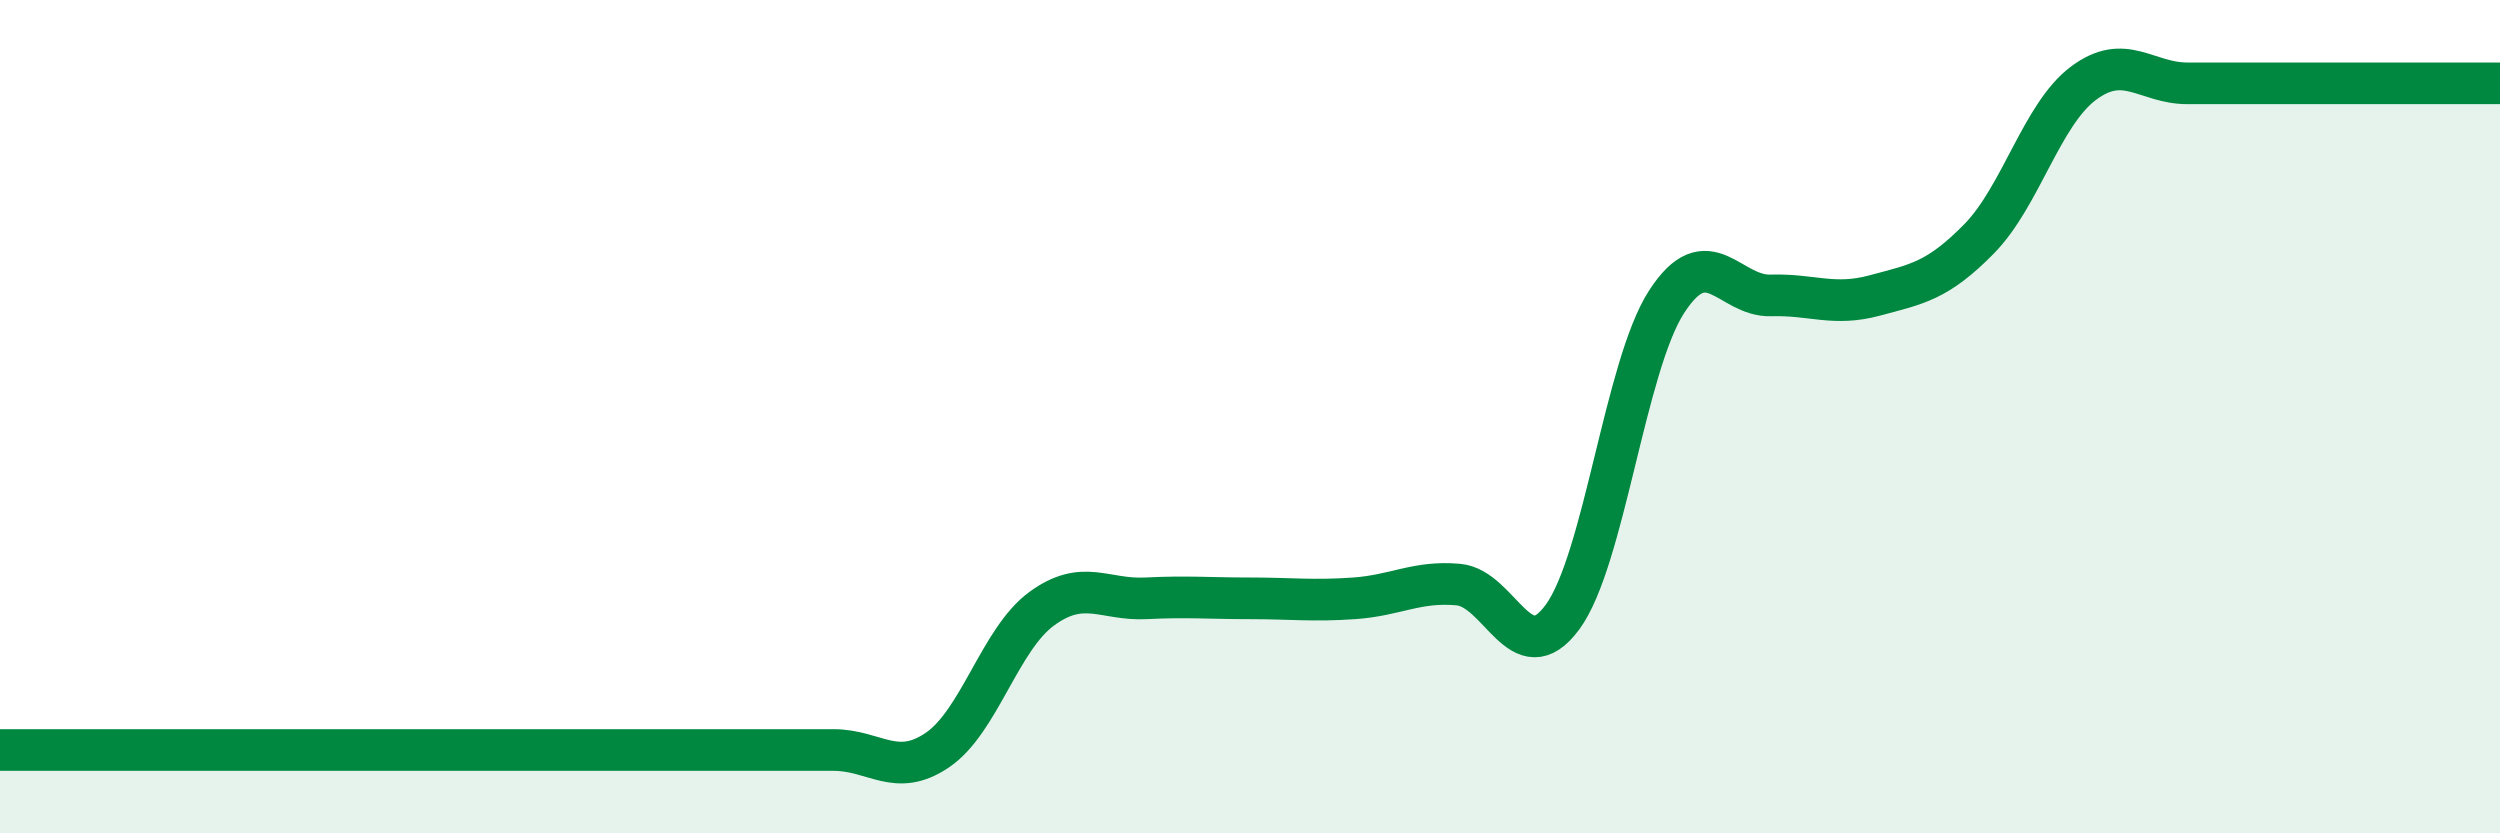
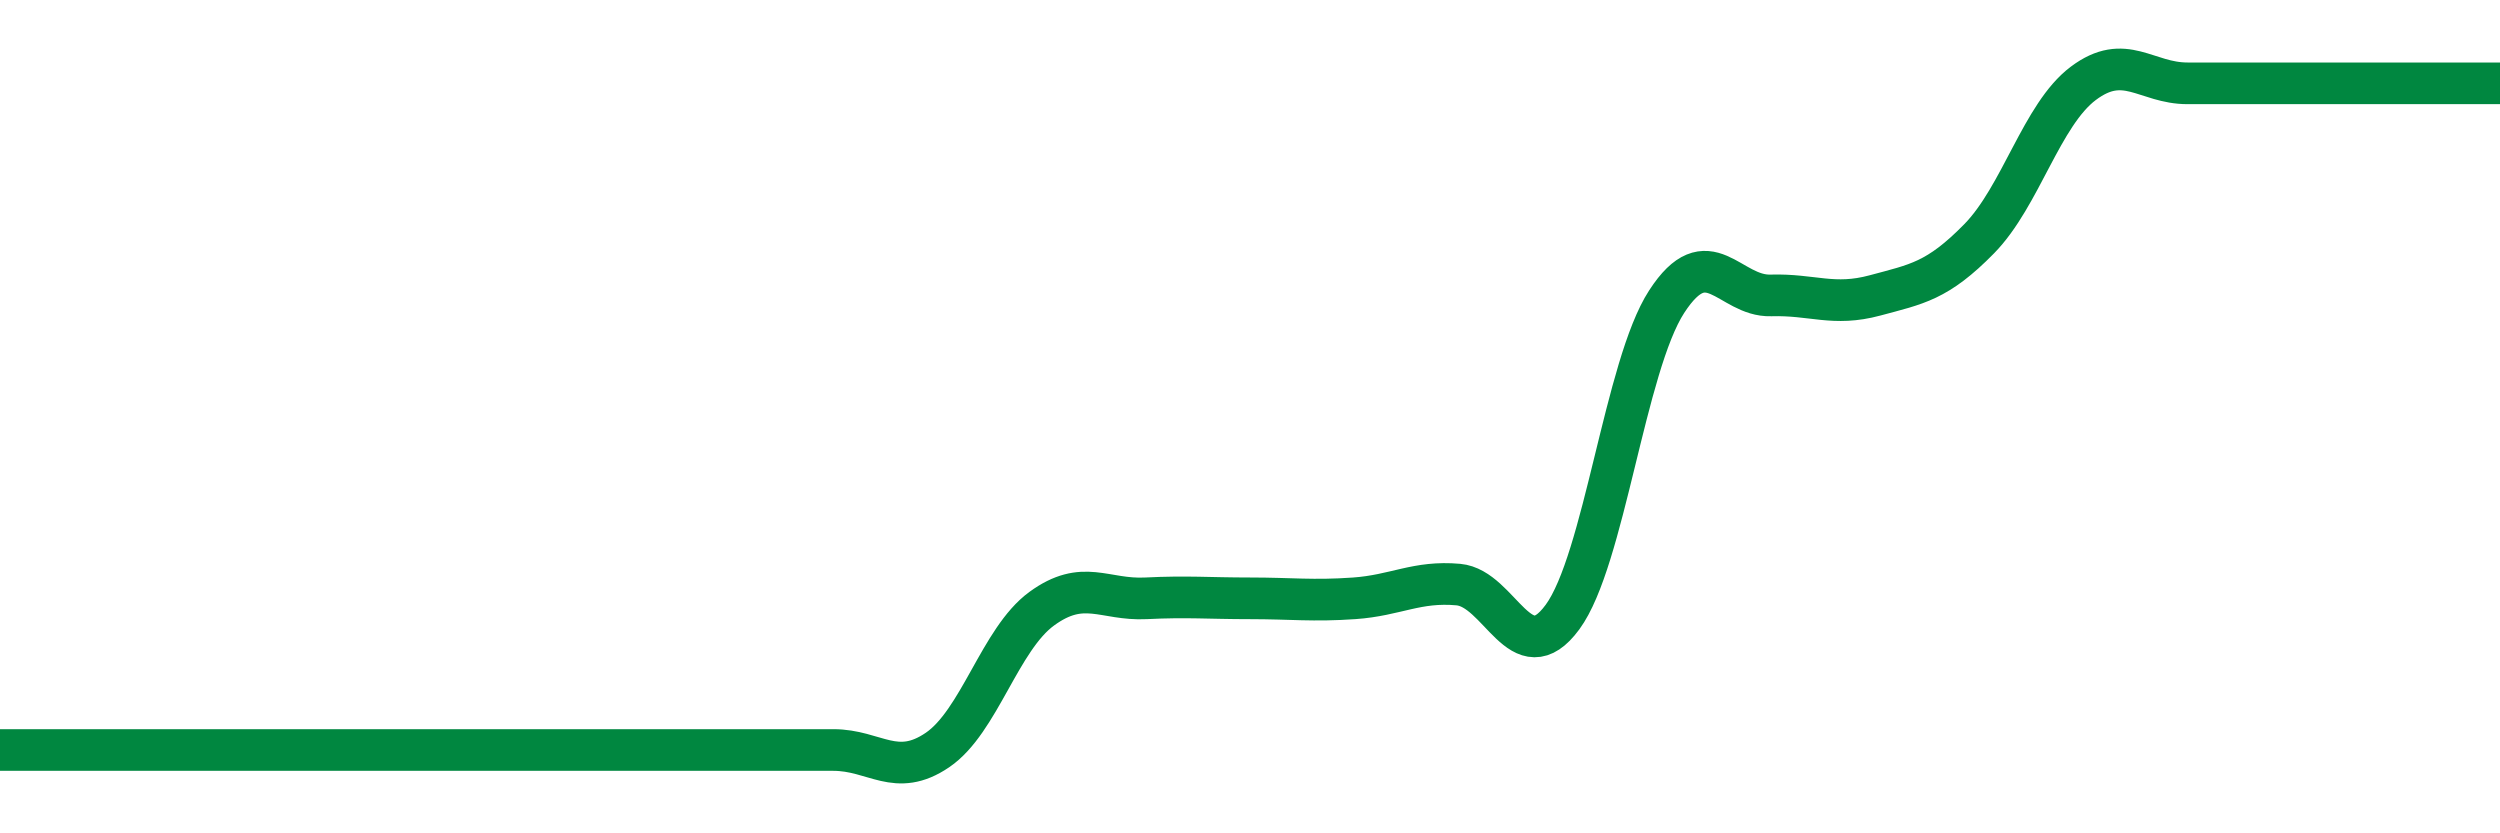
<svg xmlns="http://www.w3.org/2000/svg" width="60" height="20" viewBox="0 0 60 20">
-   <path d="M 0,18 C 0.5,18 1.5,18 2.5,18 C 3.5,18 4,18 5,18 C 6,18 6.5,18 7.5,18 C 8.5,18 9,18 10,18 C 11,18 11.5,18 12.5,18 C 13.5,18 14,18 15,18 C 16,18 16.5,18 17.5,18 C 18.5,18 19,18 20,18 C 21,18 21.5,18.68 22.5,18 C 23.5,17.32 24,15.34 25,14.61 C 26,13.88 26.5,14.41 27.5,14.36 C 28.5,14.31 29,14.36 30,14.36 C 31,14.36 31.5,14.43 32.5,14.36 C 33.5,14.29 34,13.94 35,14.03 C 36,14.12 36.5,16.17 37.5,14.81 C 38.5,13.45 39,8.78 40,7.24 C 41,5.7 41.5,7.12 42.5,7.09 C 43.5,7.06 44,7.36 45,7.09 C 46,6.82 46.5,6.75 47.5,5.73 C 48.5,4.71 49,2.75 50,2 C 51,1.25 51.5,2 52.5,2 C 53.5,2 53.5,2 55,2 C 56.5,2 59,2 60,2L60 20L0 20Z" fill="#008740" opacity="0.1" stroke-linecap="round" stroke-linejoin="round" />
  <path d="M 0,18 C 0.5,18 1.5,18 2.5,18 C 3.5,18 4,18 5,18 C 6,18 6.5,18 7.5,18 C 8.5,18 9,18 10,18 C 11,18 11.5,18 12.5,18 C 13.5,18 14,18 15,18 C 16,18 16.5,18 17.5,18 C 18.5,18 19,18 20,18 C 21,18 21.5,18.68 22.5,18 C 23.5,17.32 24,15.34 25,14.61 C 26,13.88 26.5,14.41 27.5,14.36 C 28.5,14.31 29,14.36 30,14.36 C 31,14.36 31.5,14.43 32.5,14.36 C 33.5,14.29 34,13.94 35,14.03 C 36,14.12 36.5,16.17 37.5,14.81 C 38.5,13.45 39,8.78 40,7.24 C 41,5.7 41.5,7.12 42.5,7.09 C 43.5,7.06 44,7.36 45,7.09 C 46,6.82 46.5,6.75 47.5,5.73 C 48.5,4.71 49,2.75 50,2 C 51,1.25 51.5,2 52.5,2 C 53.5,2 53.5,2 55,2 C 56.5,2 59,2 60,2" stroke="#008740" stroke-width="1" fill="none" stroke-linecap="round" stroke-linejoin="round" />
</svg>